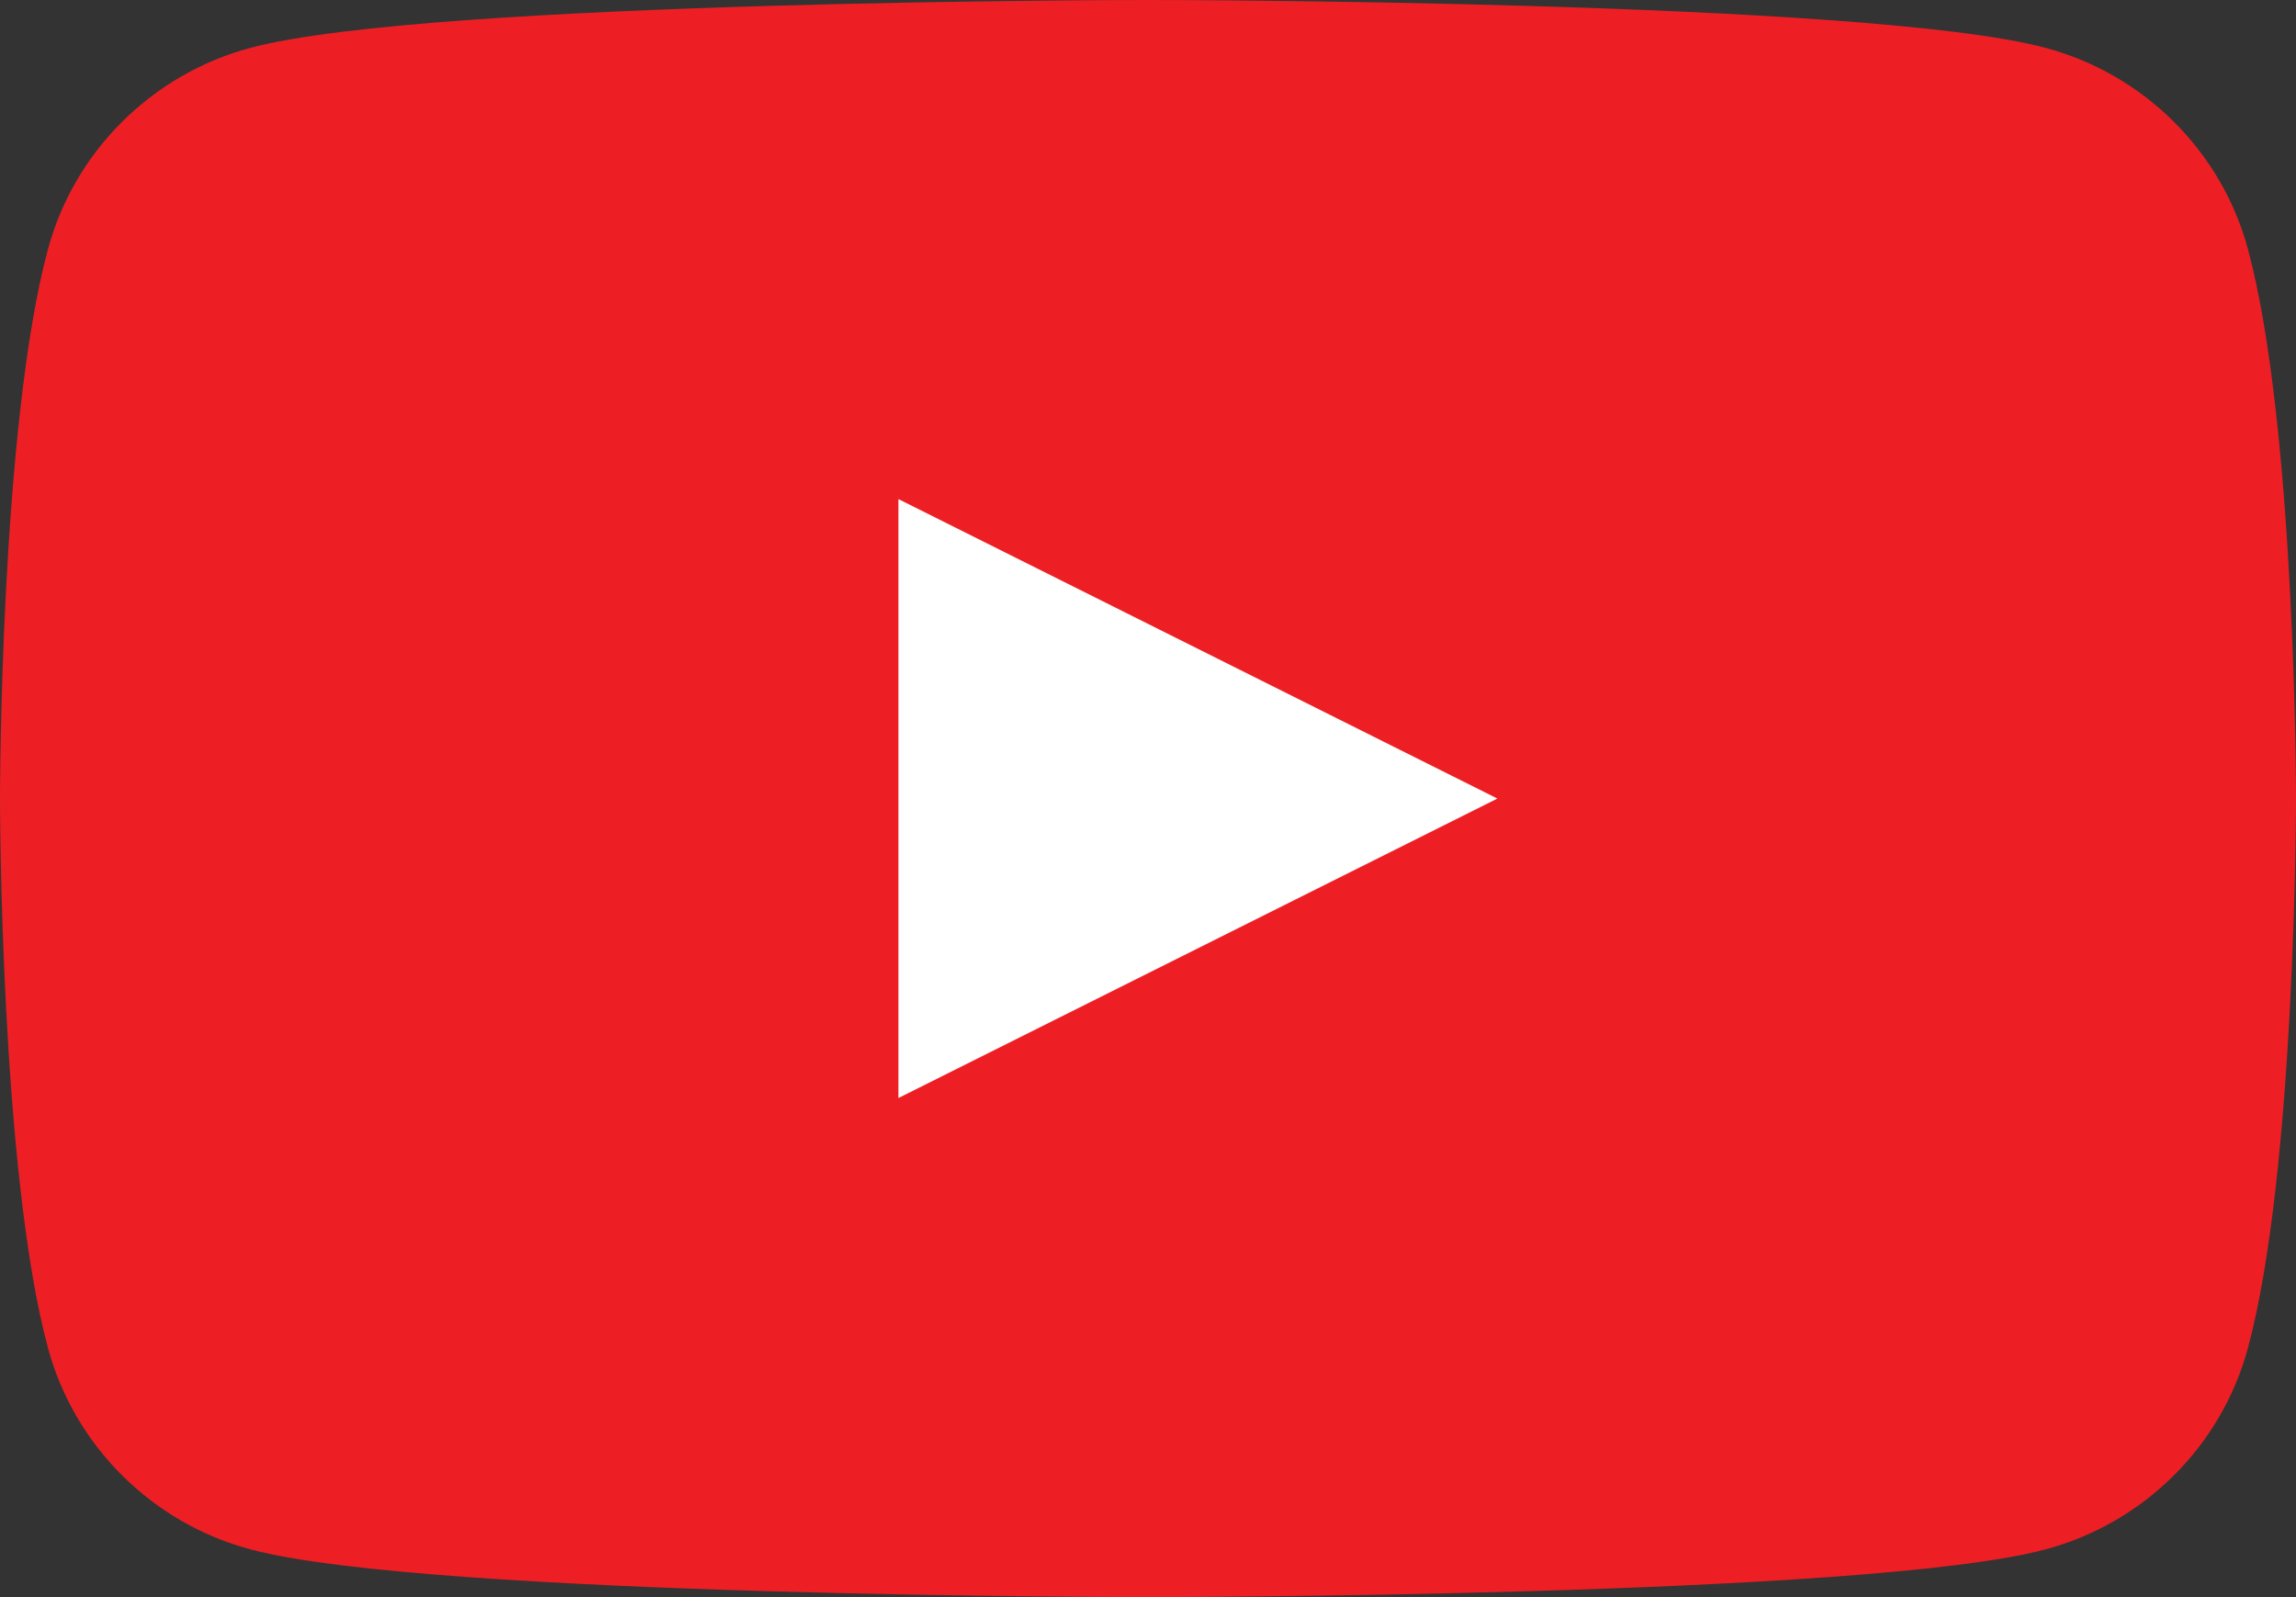
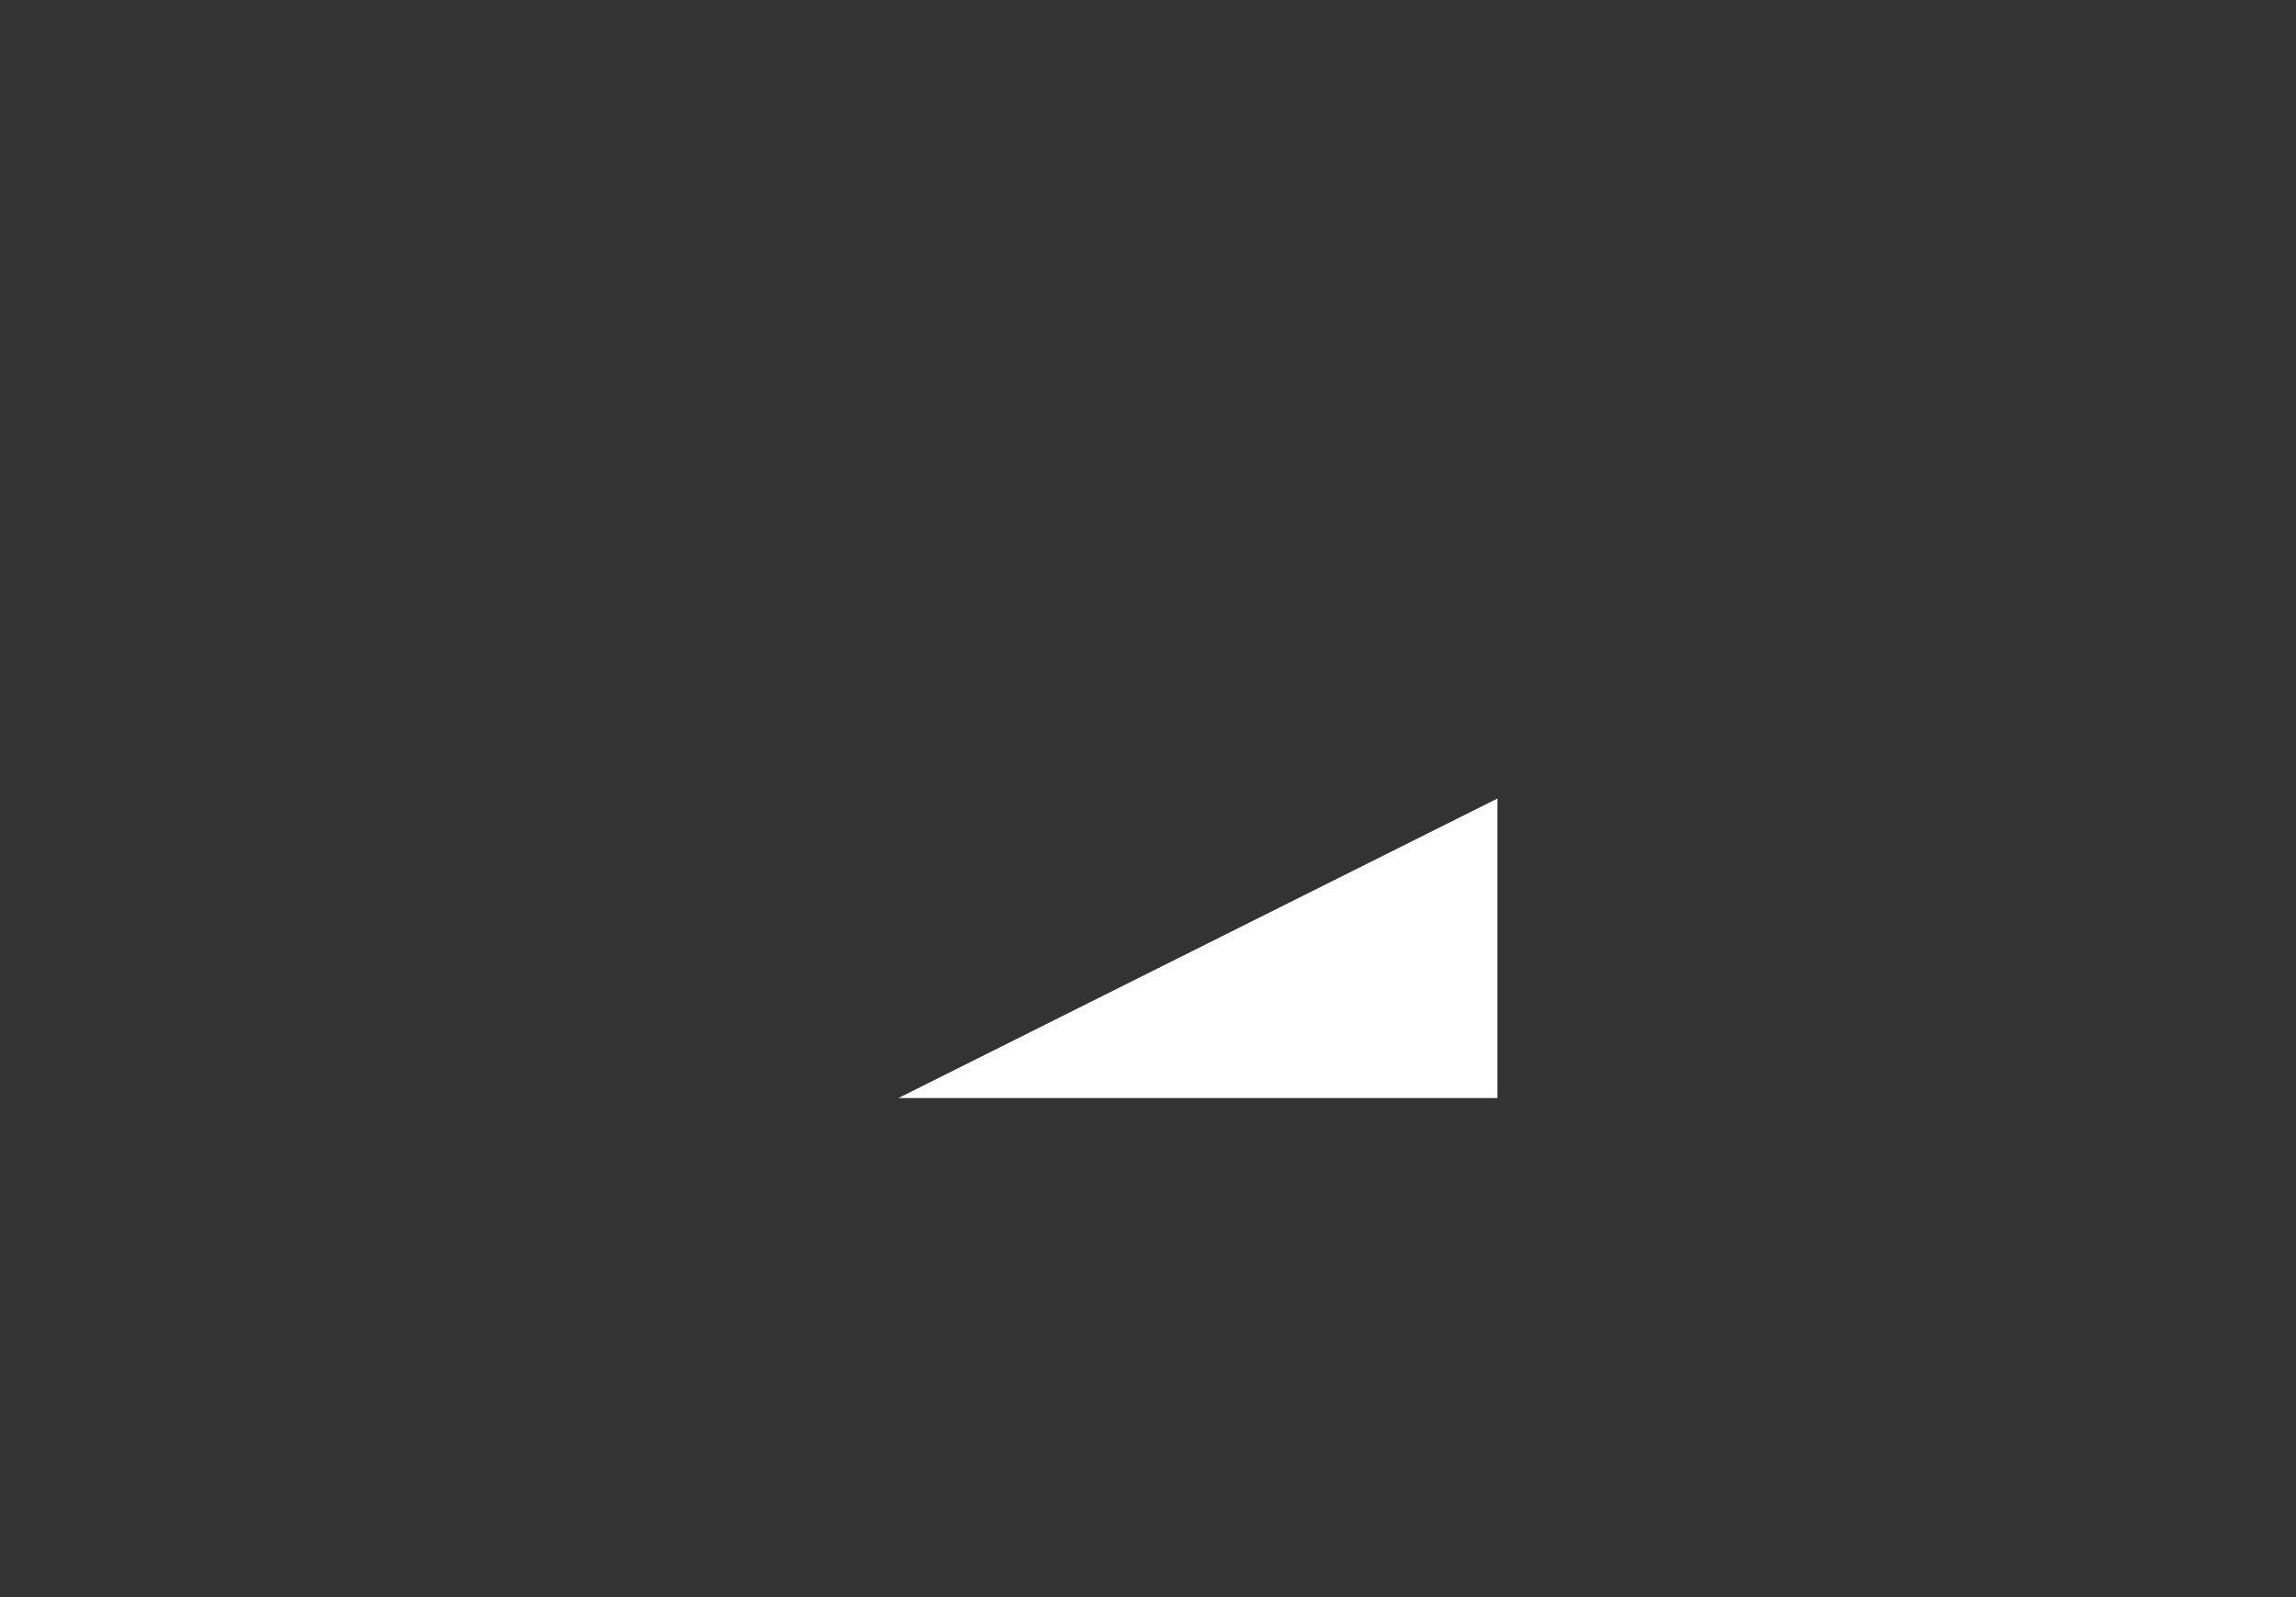
<svg xmlns="http://www.w3.org/2000/svg" width="23" height="16" viewBox="0 0 23 16" fill="none">
  <rect x="0" y="0" width="23" height="16" fill="#333333" stroke="none" />
-   <path d="M22.519 2.498C22.255 1.515 21.476 0.741 20.486 0.478C18.692 -1.703e-07 11.5 0 11.5 0C11.5 0 4.308 -1.703e-07 2.514 0.478C1.524 0.741 0.745 1.515 0.48 2.498C0 4.281 0 8 0 8C0 8 0 11.719 0.48 13.502C0.745 14.485 1.524 15.26 2.514 15.523C4.308 16 11.5 16 11.5 16C11.5 16 18.692 16 20.486 15.523C21.476 15.26 22.255 14.485 22.519 13.502C23 11.719 23 8 23 8C23 8 23 4.281 22.519 2.498Z" fill="#ED1F24" />
-   <path d="M9 11L15 8L9 5V11Z" fill="white" />
+   <path d="M9 11L15 8V11Z" fill="white" />
</svg>